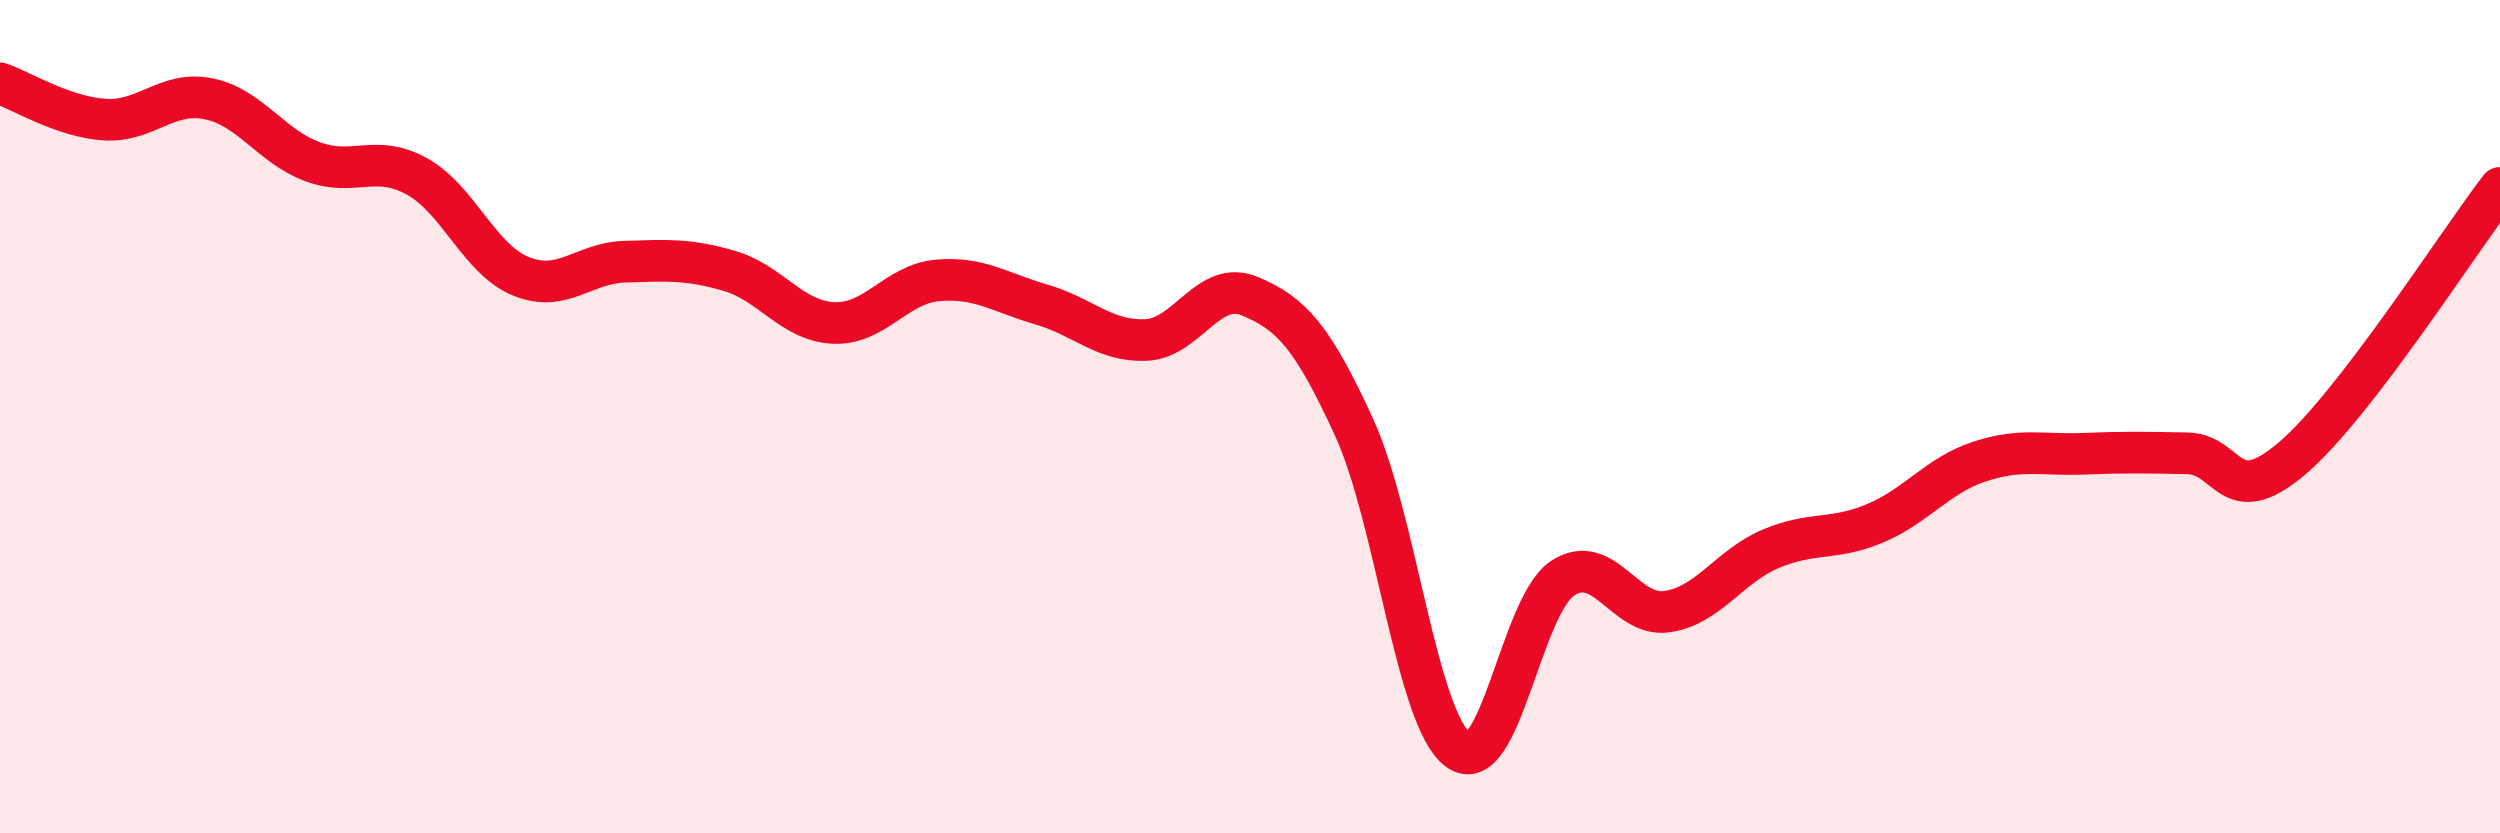
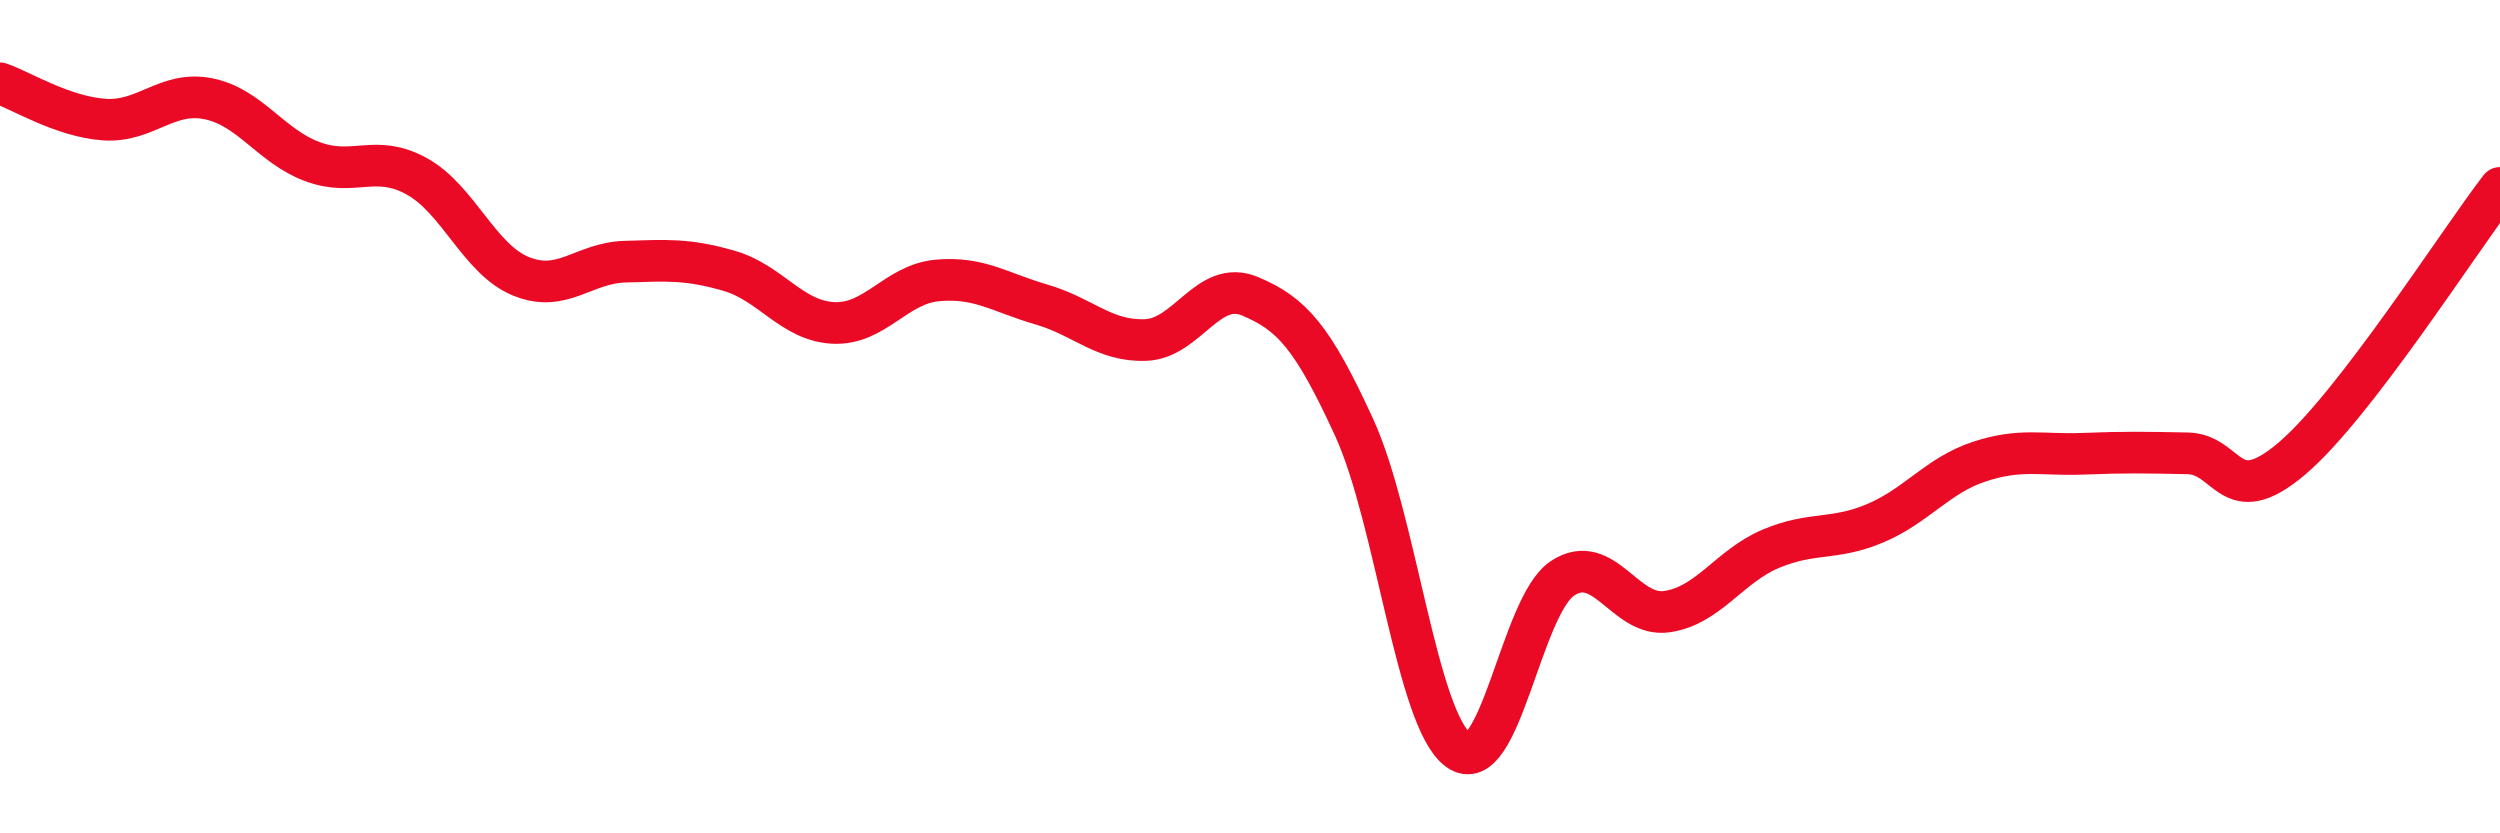
<svg xmlns="http://www.w3.org/2000/svg" width="60" height="20" viewBox="0 0 60 20">
-   <path d="M 0,2 C 0.5,2.17 1.5,2.8 2.5,2.87 C 3.5,2.94 4,2.17 5,2.37 C 6,2.57 6.5,3.51 7.5,3.88 C 8.5,4.25 9,3.68 10,4.23 C 11,4.78 11.5,6.22 12.5,6.63 C 13.5,7.04 14,6.31 15,6.28 C 16,6.25 16.5,6.21 17.5,6.5 C 18.5,6.79 19,7.7 20,7.75 C 21,7.8 21.5,6.82 22.5,6.73 C 23.5,6.64 24,7.02 25,7.31 C 26,7.6 26.5,8.2 27.5,8.16 C 28.5,8.12 29,6.69 30,7.11 C 31,7.53 31.5,8.08 32.5,10.26 C 33.5,12.44 34,17.28 35,18 C 36,18.72 36.5,14.54 37.5,13.88 C 38.5,13.22 39,14.82 40,14.68 C 41,14.54 41.5,13.59 42.5,13.17 C 43.5,12.75 44,12.98 45,12.56 C 46,12.14 46.5,11.41 47.5,11.08 C 48.5,10.75 49,10.93 50,10.89 C 51,10.85 51.5,10.86 52.5,10.88 C 53.5,10.9 53.5,12.28 55,11.01 C 56.5,9.74 59,5.81 60,4.51L60 20L0 20Z" fill="#EB0A25" opacity="0.1" stroke-linecap="round" stroke-linejoin="round" />
  <path d="M 0,2 C 0.5,2.17 1.5,2.8 2.5,2.87 C 3.5,2.94 4,2.17 5,2.37 C 6,2.57 6.5,3.51 7.5,3.88 C 8.5,4.25 9,3.68 10,4.23 C 11,4.78 11.5,6.22 12.5,6.63 C 13.5,7.04 14,6.31 15,6.28 C 16,6.25 16.5,6.21 17.5,6.5 C 18.5,6.79 19,7.7 20,7.75 C 21,7.8 21.5,6.82 22.5,6.73 C 23.5,6.64 24,7.02 25,7.31 C 26,7.6 26.5,8.2 27.5,8.16 C 28.5,8.12 29,6.69 30,7.11 C 31,7.53 31.5,8.08 32.5,10.26 C 33.5,12.44 34,17.28 35,18 C 36,18.72 36.5,14.54 37.5,13.88 C 38.5,13.22 39,14.82 40,14.68 C 41,14.54 41.5,13.59 42.5,13.17 C 43.5,12.75 44,12.98 45,12.56 C 46,12.14 46.5,11.41 47.5,11.08 C 48.5,10.75 49,10.93 50,10.89 C 51,10.85 51.5,10.86 52.5,10.88 C 53.5,10.9 53.5,12.28 55,11.01 C 56.5,9.74 59,5.81 60,4.51" stroke="#EB0A25" stroke-width="1" fill="none" stroke-linecap="round" stroke-linejoin="round" />
</svg>